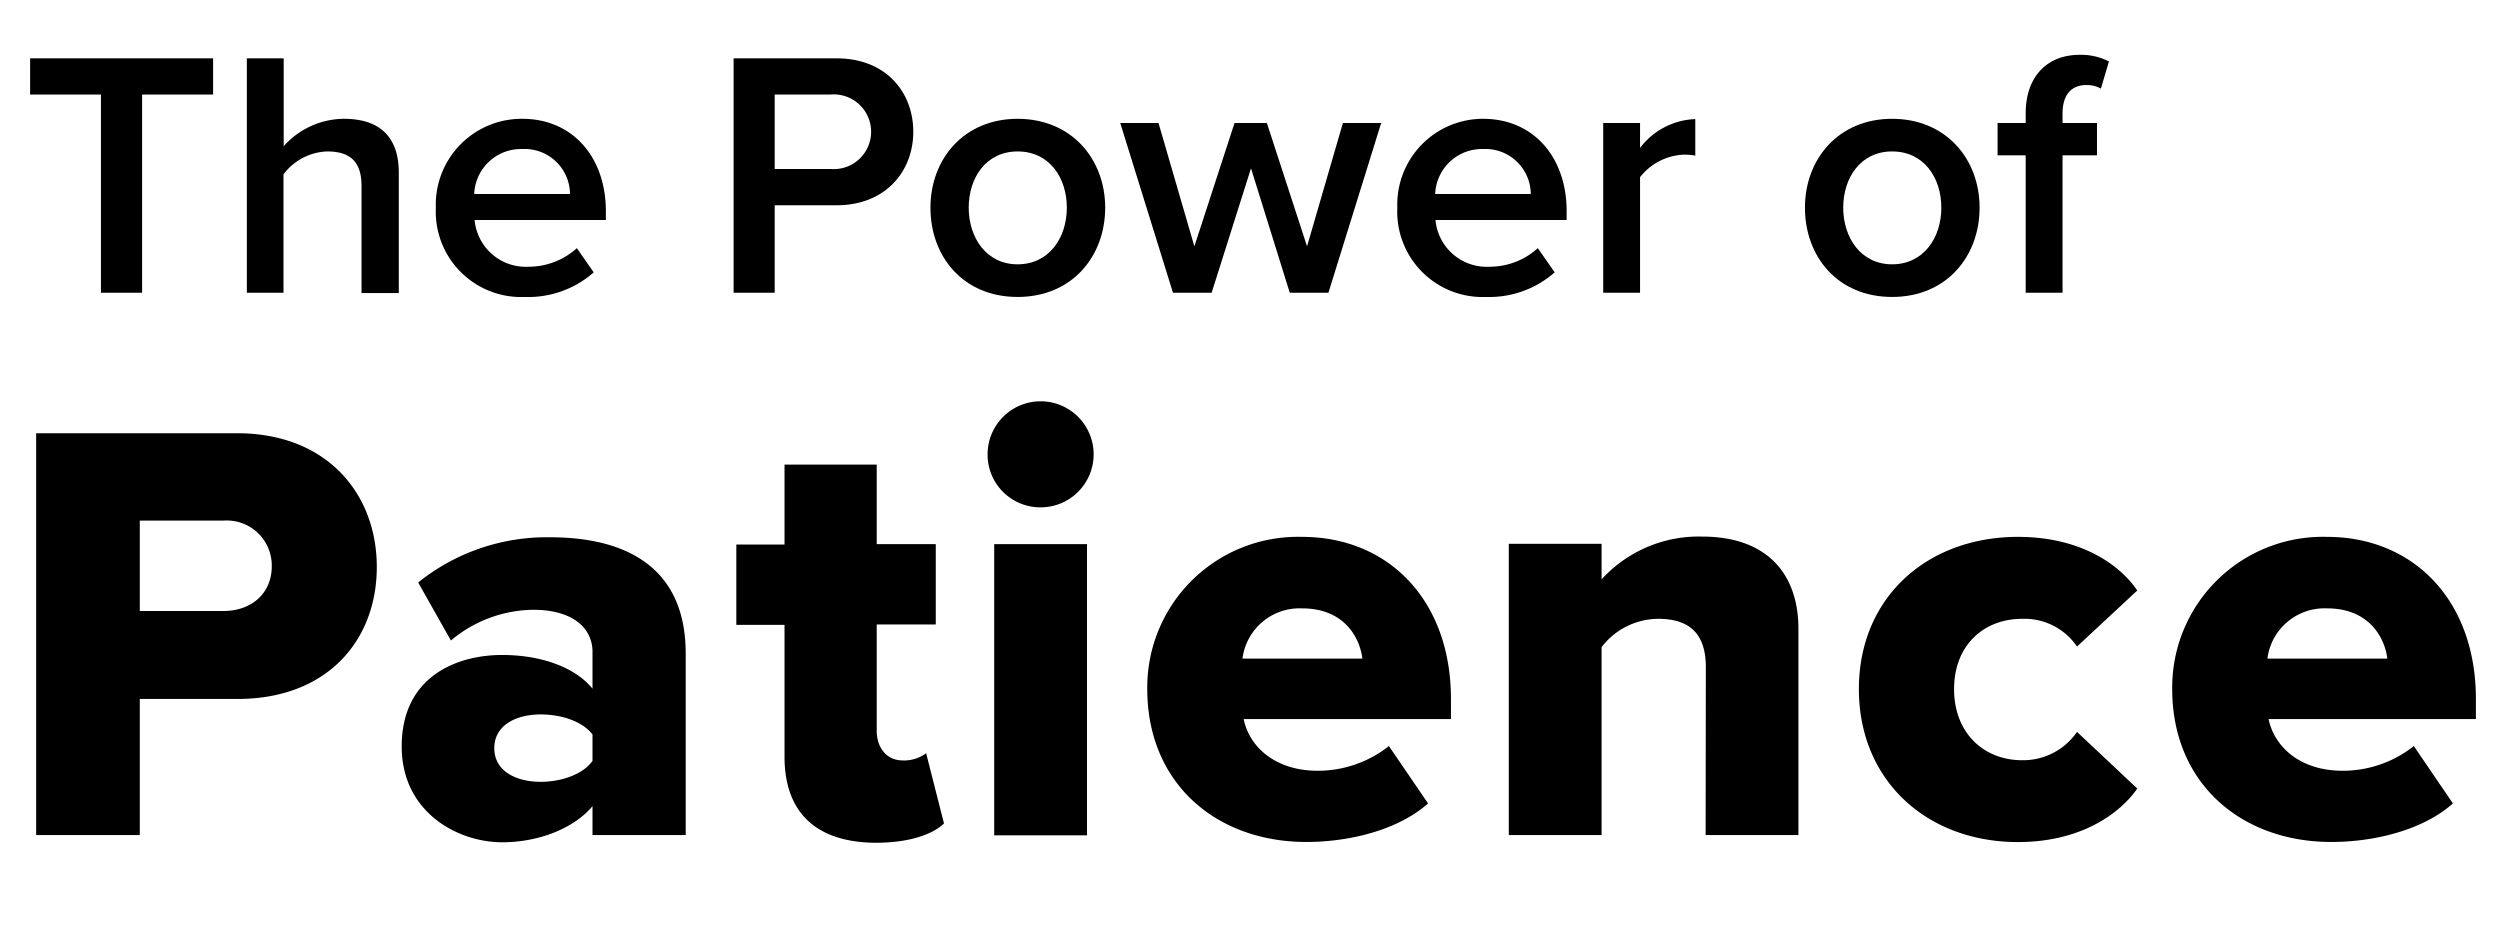
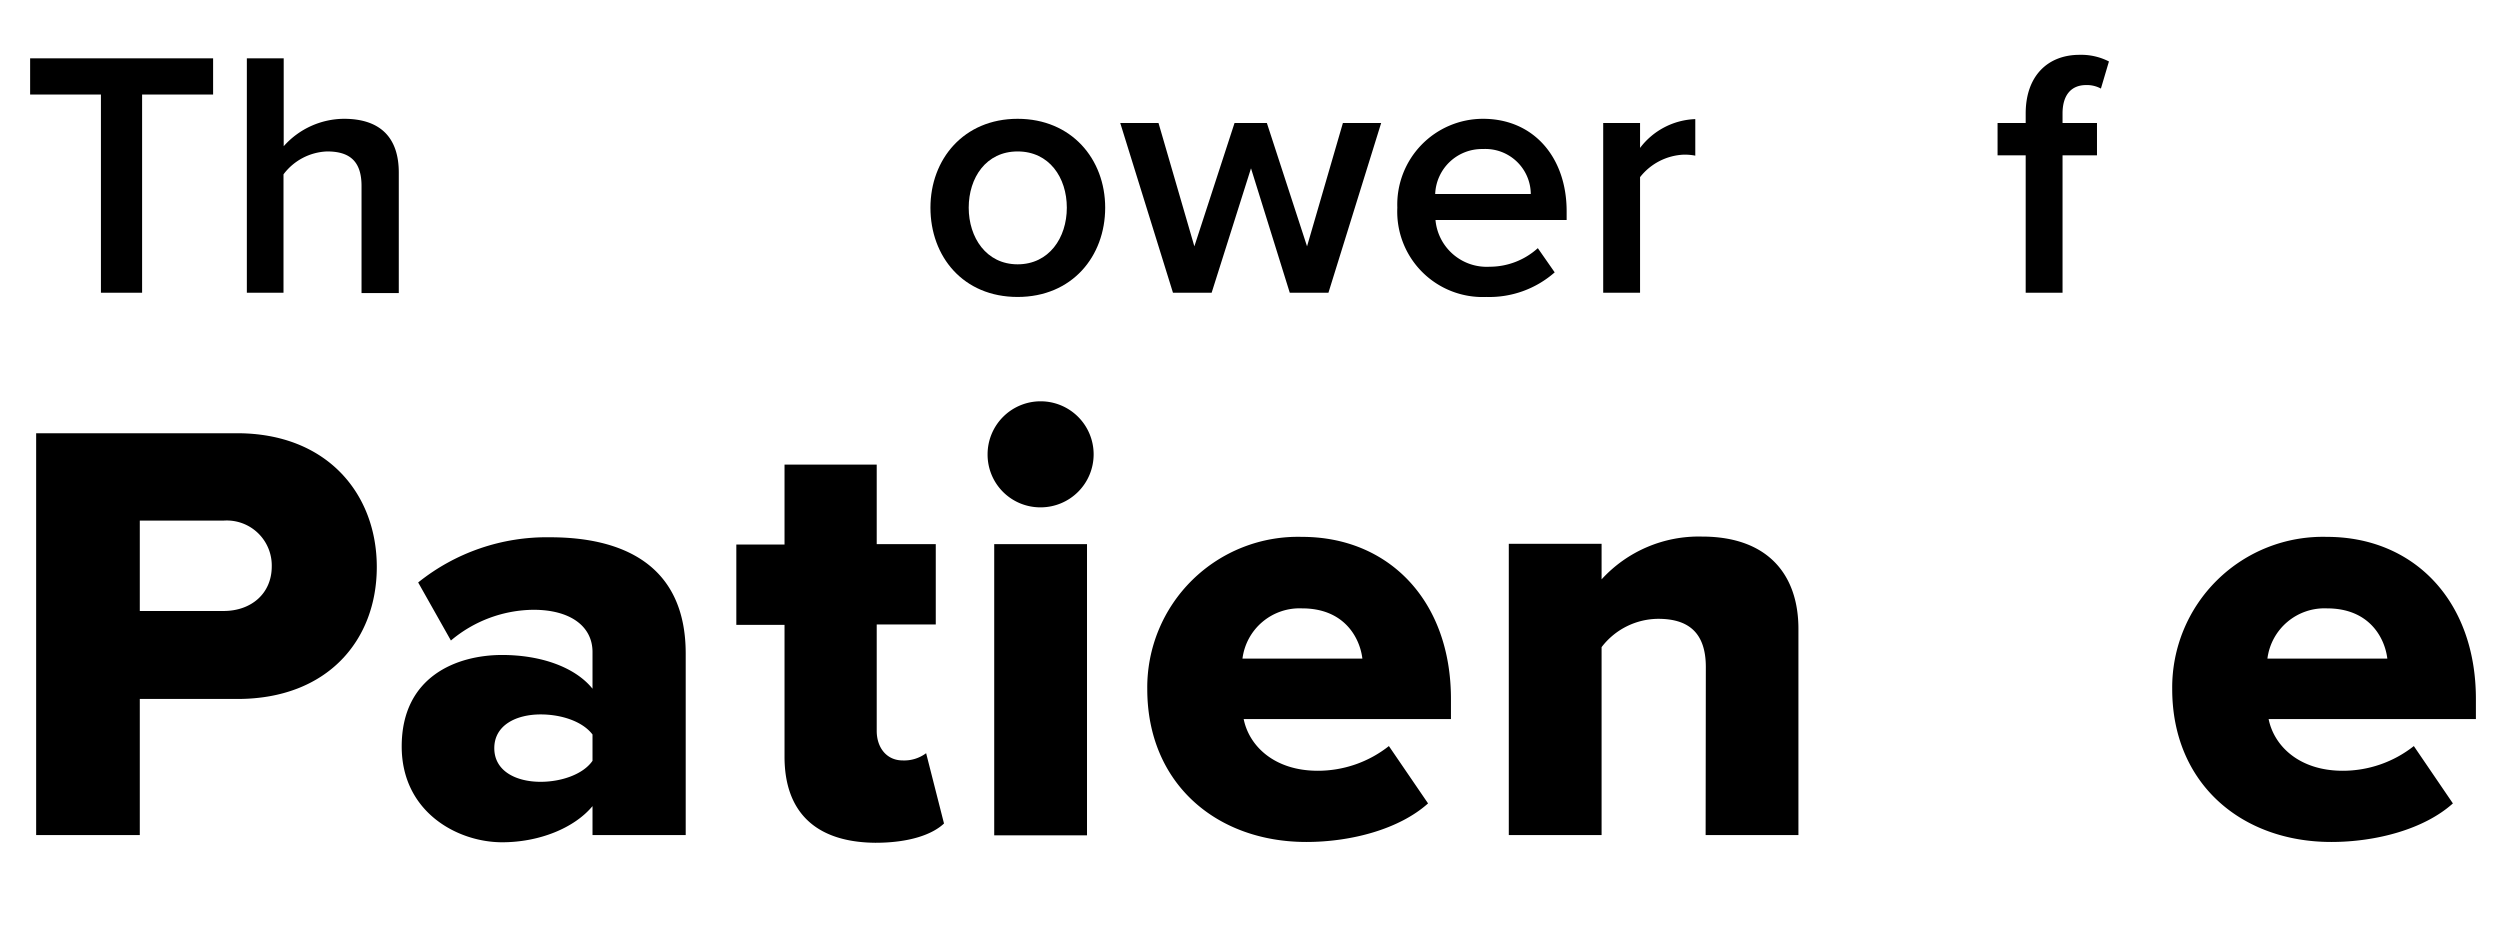
<svg xmlns="http://www.w3.org/2000/svg" id="Layer_1" data-name="Layer 1" viewBox="0 0 248.94 92.13">
  <g>
    <g>
      <path d="M10.05,9.41H3V5.81H21.22v3.6H14.15V29.15h-4.1Z" />
      <path d="M36,18.51c0-2.62-1.36-3.43-3.43-3.43a5.69,5.69,0,0,0-4.34,2.28V29.15H24.58V5.81h3.67v8.75a8.09,8.09,0,0,1,6-2.73c3.64,0,5.46,1.89,5.46,5.35v12H36Z" />
-       <path d="M52,11.83c5.08,0,8.33,3.88,8.33,9.2v.88H47.26a5.12,5.12,0,0,0,5.39,4.65,7.15,7.15,0,0,0,4.79-1.85l1.68,2.41a9.85,9.85,0,0,1-6.86,2.45,8.5,8.5,0,0,1-8.86-8.89A8.55,8.55,0,0,1,52,11.83Zm-4.76,7.49h9.52A4.52,4.52,0,0,0,52,14.84,4.66,4.66,0,0,0,47.22,19.32Z" />
-       <path d="M73.05,5.81H83.31c4.9,0,7.63,3.36,7.63,7.31s-2.77,7.32-7.63,7.32H77.14v8.71H73.05Zm9.7,3.6H77.14v7.42h5.61a3.72,3.72,0,1,0,0-7.42Z" />
      <path d="M92.65,20.68c0-4.83,3.32-8.85,8.68-8.85s8.72,4,8.72,8.85-3.3,8.89-8.72,8.89S92.65,25.55,92.65,20.68Zm13.58,0c0-3-1.75-5.6-4.9-5.6s-4.87,2.63-4.87,5.6,1.75,5.64,4.87,5.64S106.23,23.69,106.23,20.68Z" />
      <path d="M124.57,16.76l-3.92,12.39H116.8l-5.25-16.9h3.81l3.57,12.28,4-12.28h3.22l4,12.28,3.57-12.28h3.81l-5.25,16.9h-3.85Z" />
      <path d="M147.67,11.83c5.08,0,8.33,3.88,8.33,9.2v.88H142.94a5.12,5.12,0,0,0,5.39,4.65,7.15,7.15,0,0,0,4.8-1.85l1.68,2.41A9.85,9.85,0,0,1,148,29.57a8.5,8.5,0,0,1-8.86-8.89A8.54,8.54,0,0,1,147.67,11.83Zm-4.76,7.49h9.52a4.52,4.52,0,0,0-4.76-4.48A4.66,4.66,0,0,0,142.91,19.32Z" />
      <path d="M159.64,12.25h3.67v2.48a7.22,7.22,0,0,1,5.5-2.87V15.5a5.5,5.5,0,0,0-1.16-.1,5.85,5.85,0,0,0-4.34,2.24V29.15h-3.67Z" />
-       <path d="M179.73,20.68c0-4.83,3.32-8.85,8.68-8.85s8.71,4,8.71,8.85-3.29,8.89-8.71,8.89S179.73,25.55,179.73,20.68Zm13.58,0c0-3-1.75-5.6-4.9-5.6s-4.87,2.63-4.87,5.6,1.75,5.64,4.87,5.64S193.31,23.69,193.31,20.68Z" />
      <path d="M201.71,15.47h-2.8V12.25h2.8V11.3c0-3.78,2.24-5.84,5.35-5.84a6.06,6.06,0,0,1,2.94.66l-.8,2.7a2.91,2.91,0,0,0-1.47-.35c-1.44,0-2.35.94-2.35,2.83v.95h3.43v3.22h-3.43V29.15h-3.67Z" />
    </g>
    <g>
      <path d="M3.6,43.14h20c9,0,13.92,6.06,13.92,13.32S32.64,69.6,23.64,69.6H13.92V83.15H3.6Zm18.66,8.7H13.92v9h8.34c2.76,0,4.8-1.74,4.8-4.44A4.48,4.48,0,0,0,22.26,51.84Z" />
      <path d="M59,80.27c-1.8,2.17-5.28,3.6-9,3.6-4.44,0-10-3-10-9.54,0-7,5.52-9.11,10-9.11,3.84,0,7.26,1.2,9,3.36V64.92c0-2.52-2.16-4.2-5.88-4.2a12.93,12.93,0,0,0-8.22,3.06L41.64,58a20.44,20.44,0,0,1,13.14-4.5c7,0,13.5,2.58,13.5,11.58V83.15H59Zm0-7.13c-1-1.32-3.12-2-5.16-2-2.46,0-4.62,1.08-4.62,3.36s2.16,3.35,4.62,3.35c2,0,4.2-.71,5.16-2.09Z" />
      <path d="M78.12,75.35V62.22h-4.8v-8h4.8V46.26H87.3v7.92h5.88v8H87.3V72.78c0,1.68,1,2.94,2.58,2.94A3.65,3.65,0,0,0,92.22,75L94,82c-1.14,1.08-3.42,1.92-6.84,1.92C81.3,83.87,78.12,80.94,78.12,75.35Z" />
      <path d="M98.34,45.24a5.28,5.28,0,1,1,5.28,5.28A5.25,5.25,0,0,1,98.34,45.24ZM99,54.18h9.24v29H99Z" />
      <path d="M129.66,53.46c8.58,0,14.82,6.3,14.82,16.14v2H123.84c.54,2.69,3.06,5.15,7.38,5.15a11.41,11.41,0,0,0,7.08-2.46L142.2,80c-2.88,2.58-7.68,3.84-12.12,3.84-8.94,0-15.84-5.81-15.84-15.23A15,15,0,0,1,129.66,53.46Zm-5.94,12.12h11.94c-.24-2-1.74-5-6-5A5.73,5.73,0,0,0,123.72,65.58Z" />
      <path d="M169.86,66.42c0-3.54-1.86-4.8-4.74-4.8a7.15,7.15,0,0,0-5.64,2.82V83.15h-9.24v-29h9.24v3.54a13.1,13.1,0,0,1,10-4.26c6.6,0,9.6,3.84,9.6,9.18V83.15h-9.24Z" />
-       <path d="M200.94,53.46c6.24,0,10.14,2.76,11.88,5.34l-6,5.58a6.33,6.33,0,0,0-5.46-2.76c-3.84,0-6.78,2.64-6.78,7s2.94,7.08,6.78,7.08a6.52,6.52,0,0,0,5.46-2.82l6,5.64c-1.74,2.51-5.64,5.33-11.88,5.33-9.06,0-15.84-6.12-15.84-15.23S191.88,53.46,200.94,53.46Z" />
      <path d="M231.72,53.46c8.58,0,14.82,6.3,14.82,16.14v2H225.9c.54,2.69,3.06,5.15,7.38,5.15a11.41,11.41,0,0,0,7.08-2.46L244.25,80c-2.87,2.58-7.67,3.84-12.11,3.84-8.94,0-15.84-5.81-15.84-15.23A15,15,0,0,1,231.72,53.46Zm-5.94,12.12h11.94c-.24-2-1.74-5-6-5A5.73,5.73,0,0,0,225.78,65.58Z" />
    </g>
  </g>
</svg>